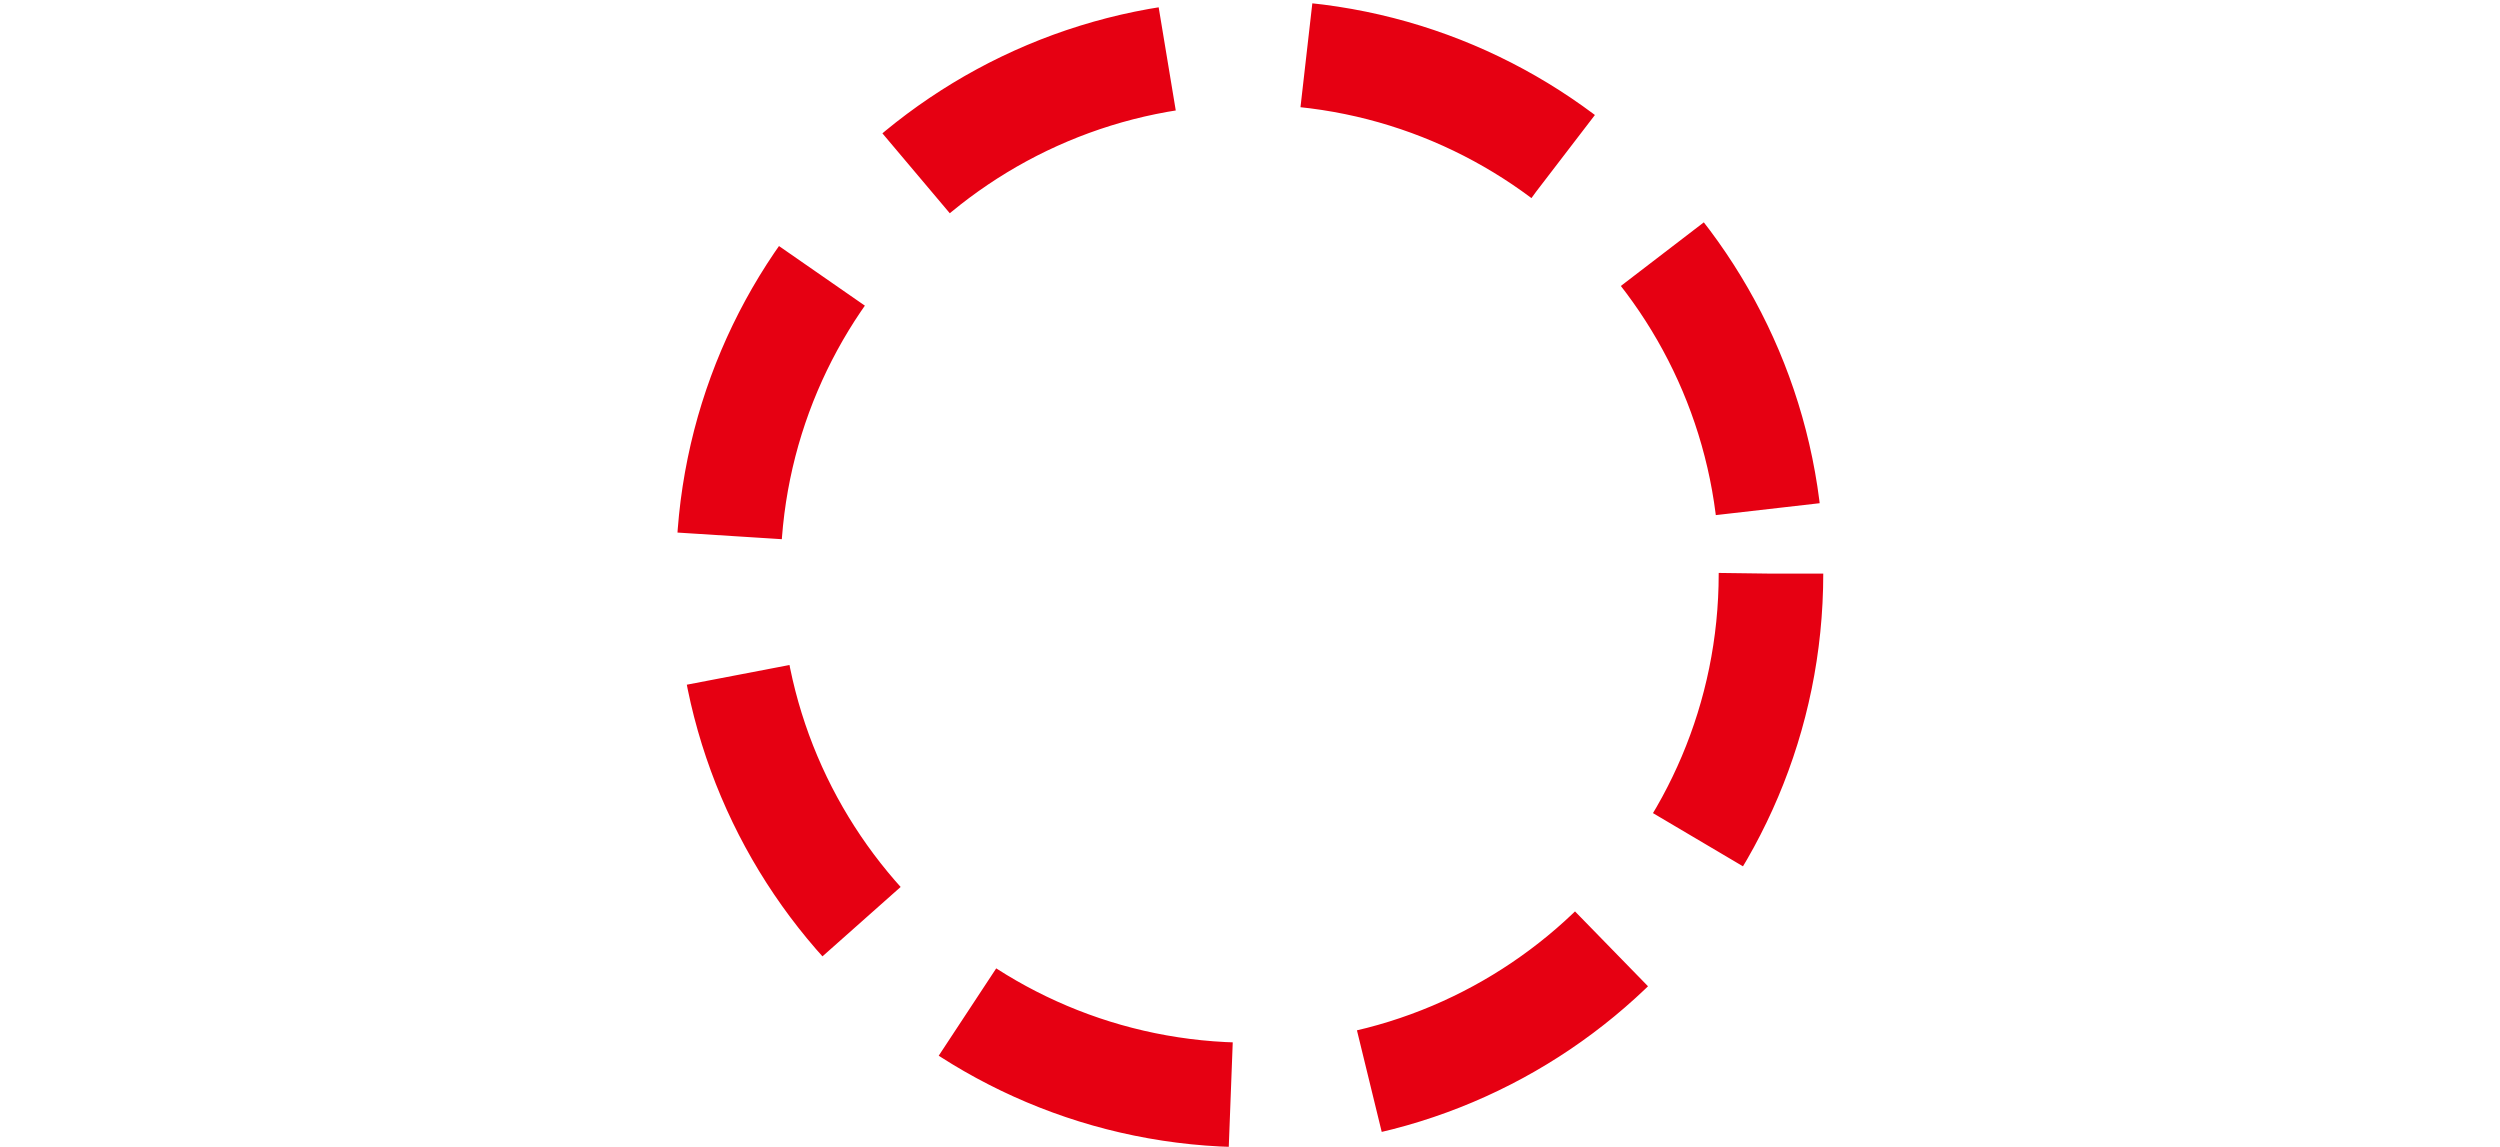
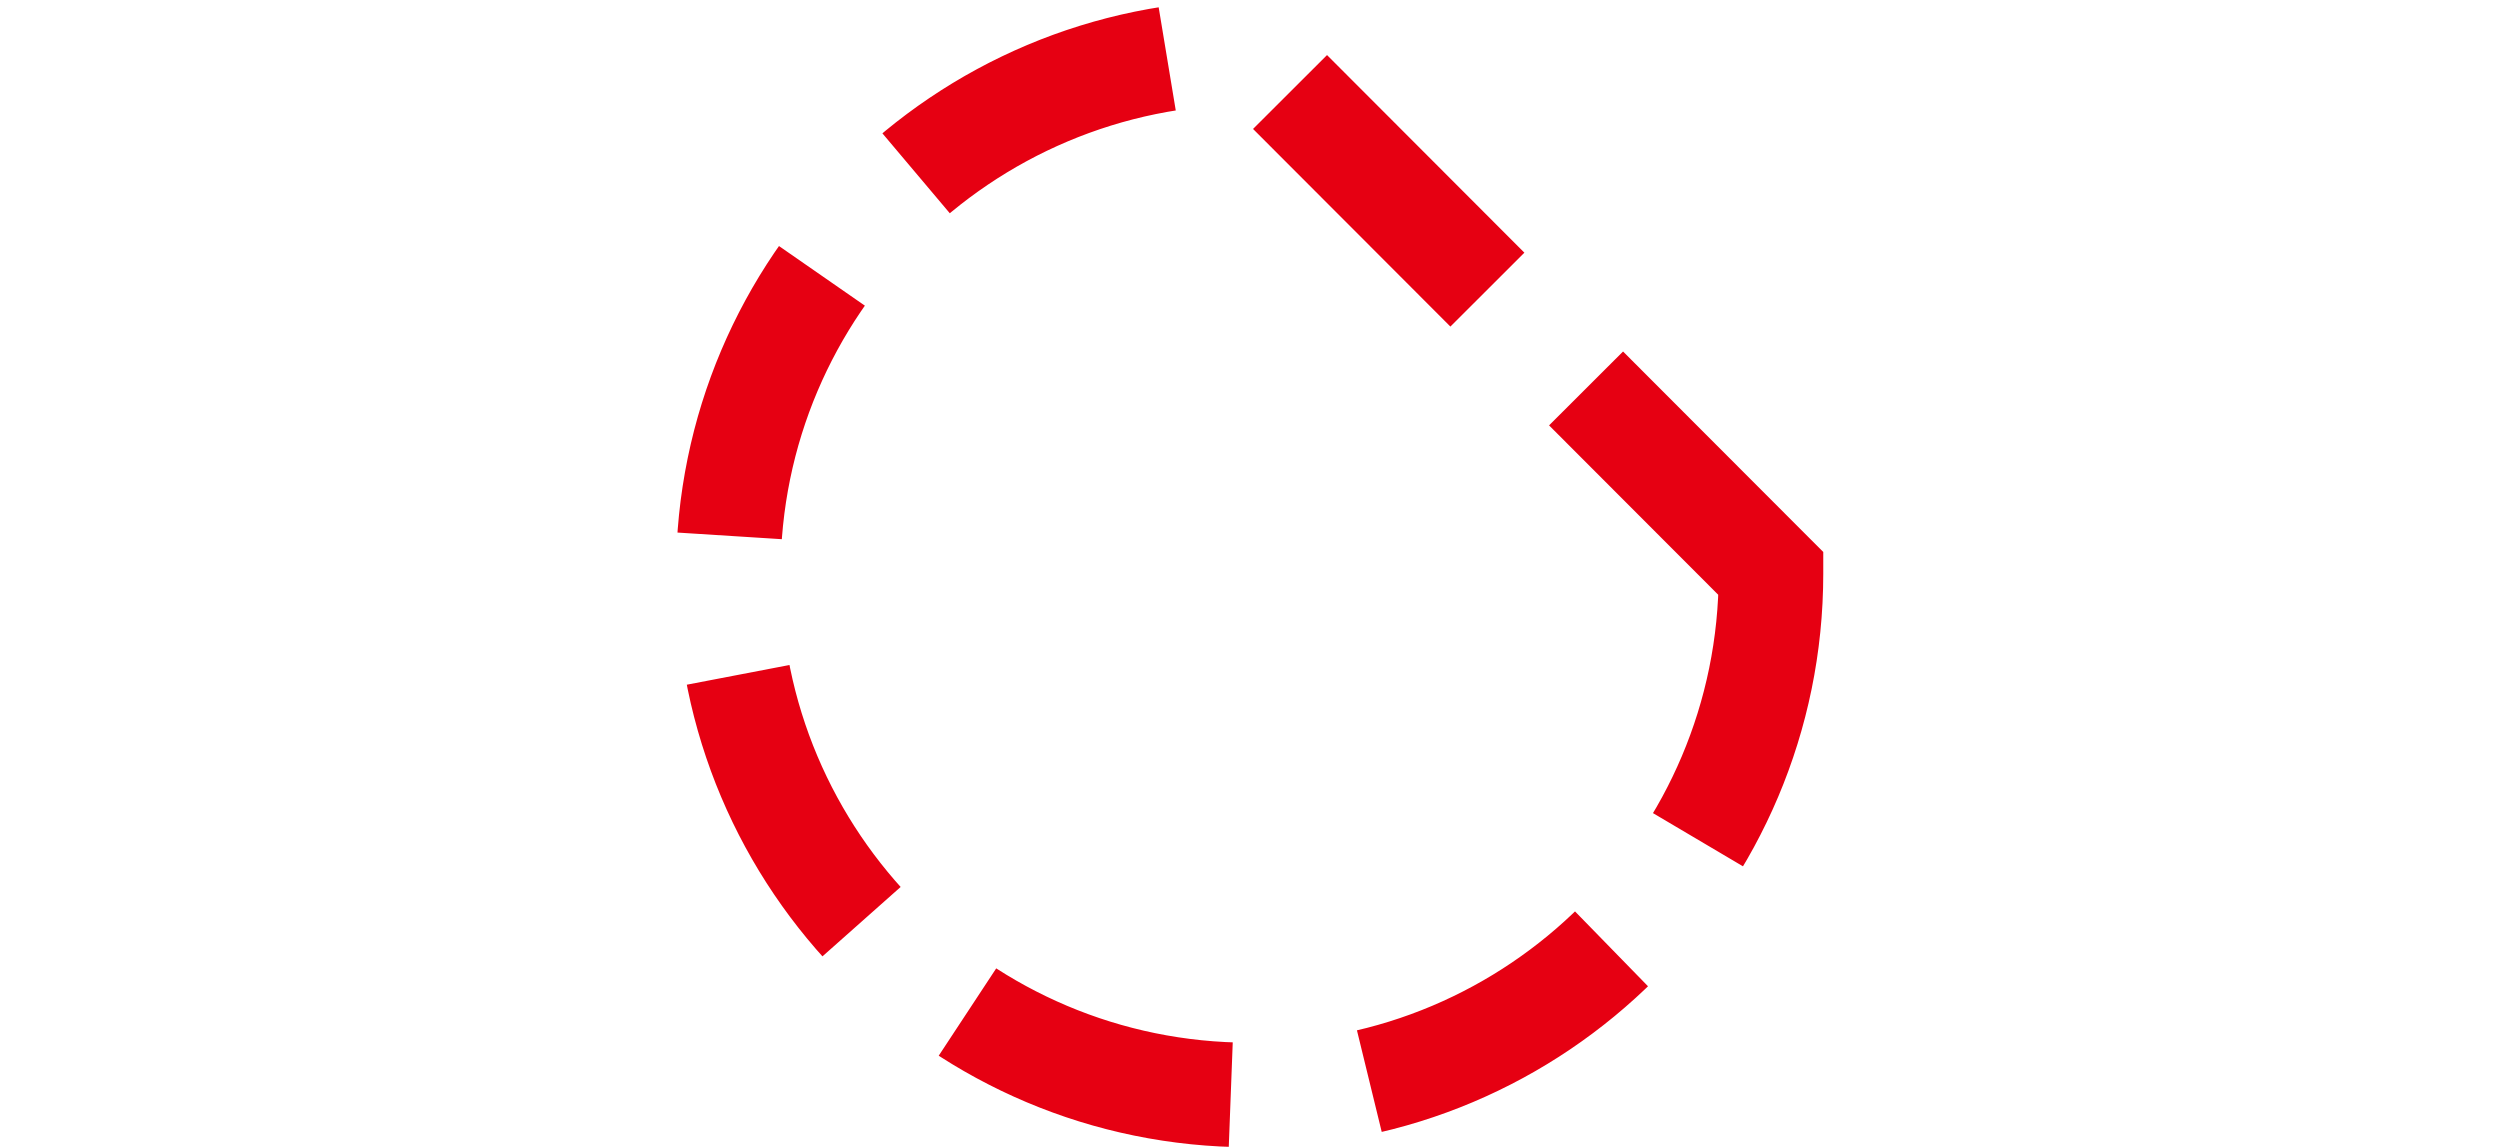
<svg xmlns="http://www.w3.org/2000/svg" id="_イヤー_7" viewBox="0 0 34.91 16.02">
  <defs>
    <style>.cls-1{fill:none;stroke:#e60012;stroke-dasharray:0 0 3.9 1.95;stroke-miterlimit:10;stroke-width:1.46px;}</style>
  </defs>
-   <path class="cls-1" d="M24.73,8.01c0,4.02-3.26,7.28-7.28,7.28s-7.28-3.26-7.28-7.28S13.44,.73,17.46,.73s7.28,3.26,7.28,7.28Z" />
+   <path class="cls-1" d="M24.73,8.01c0,4.02-3.26,7.28-7.28,7.28s-7.28-3.26-7.28-7.28S13.44,.73,17.46,.73Z" />
</svg>